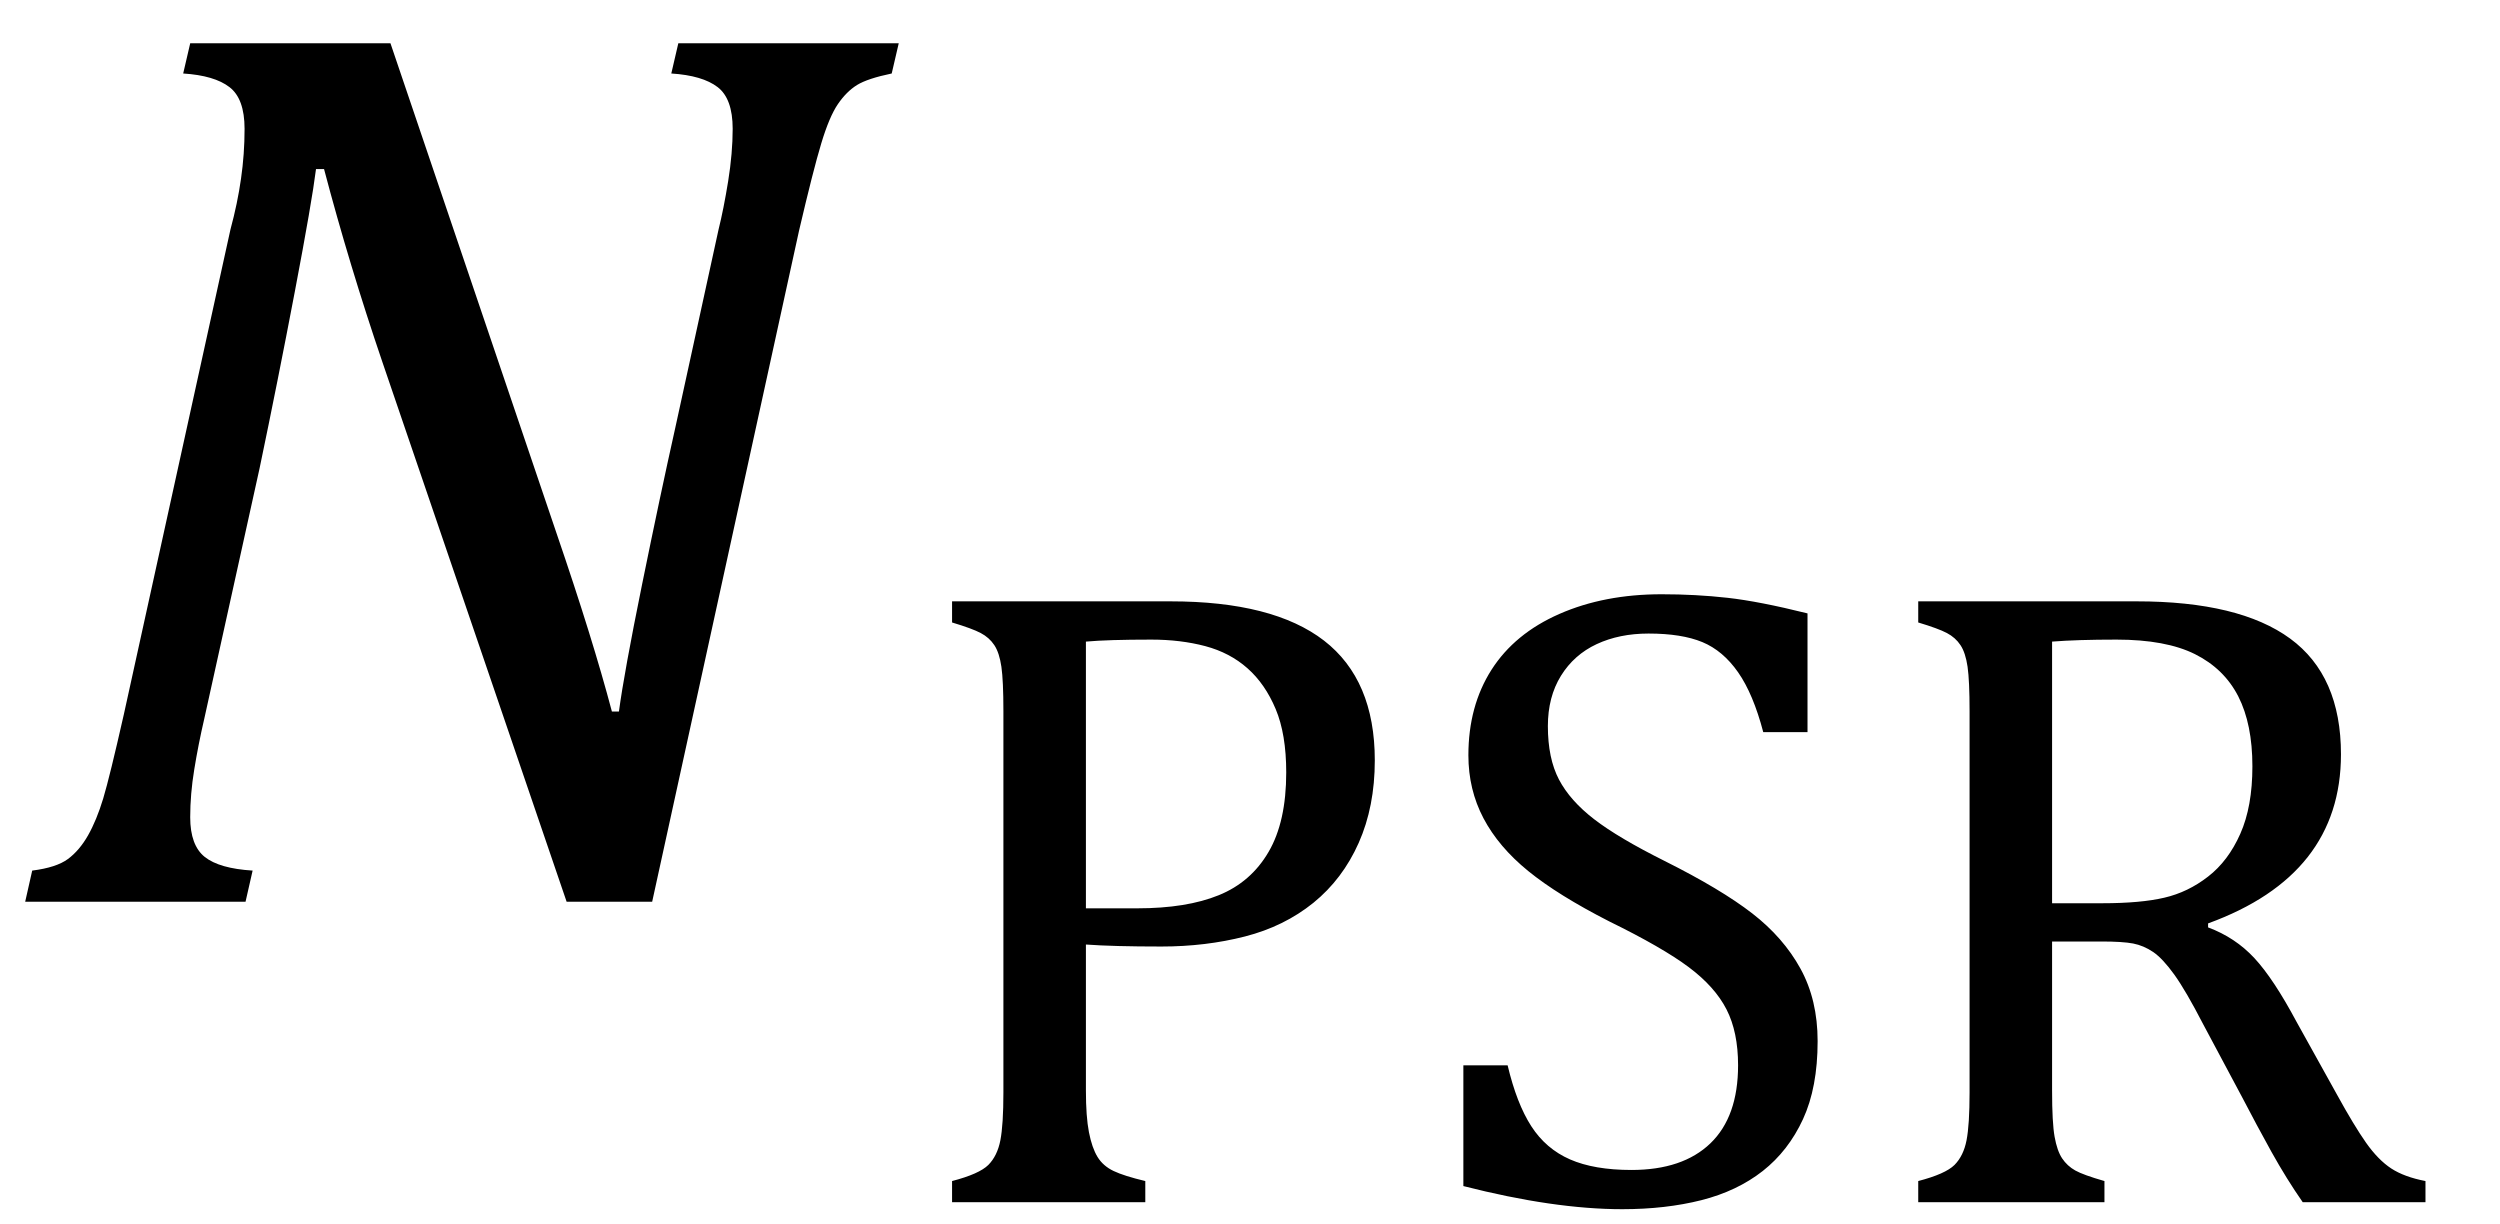
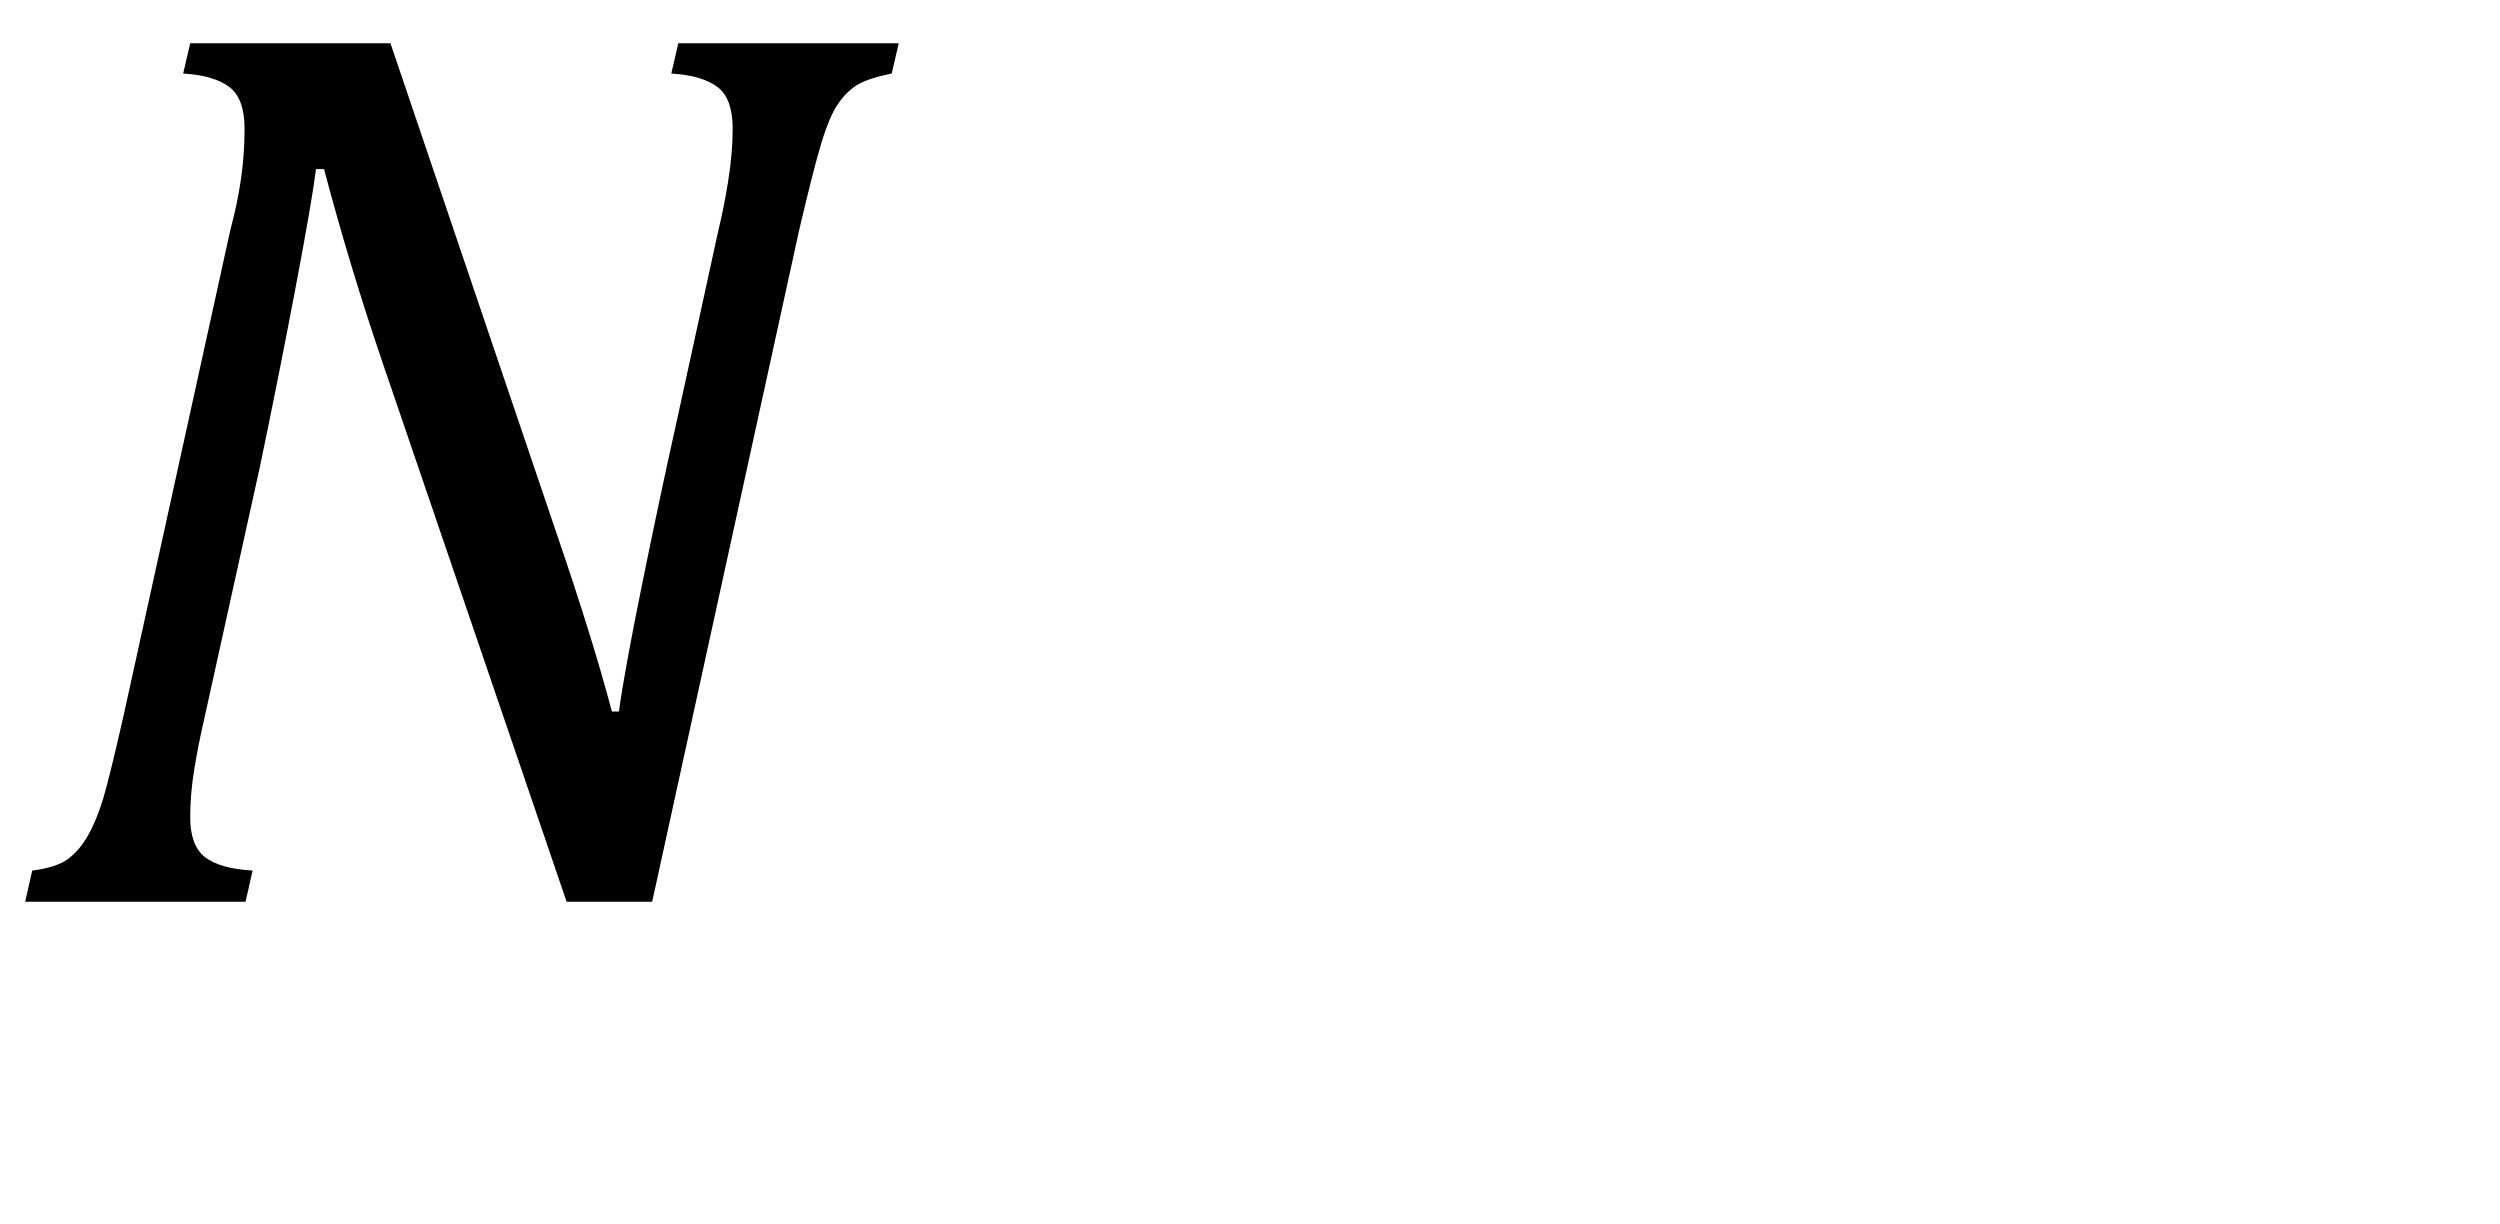
<svg xmlns="http://www.w3.org/2000/svg" stroke-dasharray="none" shape-rendering="auto" font-family="'Dialog'" width="38.813" text-rendering="auto" fill-opacity="1" contentScriptType="text/ecmascript" color-interpolation="auto" color-rendering="auto" preserveAspectRatio="xMidYMid meet" font-size="12" fill="black" stroke="black" image-rendering="auto" stroke-miterlimit="10" zoomAndPan="magnify" version="1.0" stroke-linecap="square" stroke-linejoin="miter" contentStyleType="text/css" font-style="normal" height="19" stroke-width="1" stroke-dashoffset="0" font-weight="normal" stroke-opacity="1" y="-5">
  <defs id="genericDefs" />
  <g>
    <g text-rendering="optimizeLegibility" transform="translate(0,14)" color-rendering="optimizeQuality" color-interpolation="linearRGB" image-rendering="optimizeQuality">
      <path d="M13.953 -13.328 L13.844 -12.859 Q13.469 -12.781 13.305 -12.68 Q13.141 -12.578 13.008 -12.383 Q12.875 -12.188 12.75 -11.773 Q12.625 -11.359 12.406 -10.422 L10.125 0 L8.797 0 L5.938 -8.375 Q5.422 -9.891 5.031 -11.375 L4.906 -11.375 Q4.844 -10.875 4.578 -9.477 Q4.312 -8.078 4.031 -6.734 L3.172 -2.844 Q3.078 -2.438 3.016 -2.055 Q2.953 -1.672 2.953 -1.312 Q2.953 -0.875 3.18 -0.695 Q3.406 -0.516 3.922 -0.484 L3.812 0 L0.391 0 L0.5 -0.484 Q0.875 -0.531 1.055 -0.664 Q1.234 -0.797 1.367 -1.031 Q1.5 -1.266 1.602 -1.602 Q1.703 -1.938 1.922 -2.906 L3.578 -10.438 Q3.688 -10.844 3.742 -11.227 Q3.797 -11.609 3.797 -12 Q3.797 -12.469 3.562 -12.648 Q3.328 -12.828 2.844 -12.859 L2.953 -13.328 L6.062 -13.328 L8.641 -5.719 Q9.203 -4.078 9.5 -2.953 L9.609 -2.953 Q9.688 -3.547 9.969 -4.93 Q10.25 -6.312 10.484 -7.359 L11.156 -10.438 Q11.234 -10.75 11.305 -11.188 Q11.375 -11.625 11.375 -12 Q11.375 -12.469 11.141 -12.648 Q10.906 -12.828 10.422 -12.859 L10.531 -13.328 L13.953 -13.328 Z" stroke="none" />
    </g>
    <g text-rendering="optimizeLegibility" transform="translate(13.953,18.664)" color-rendering="optimizeQuality" color-interpolation="linearRGB" image-rendering="optimizeQuality">
-       <path d="M2.906 -1.734 Q2.906 -1.328 2.953 -1.086 Q3 -0.844 3.086 -0.703 Q3.172 -0.562 3.336 -0.484 Q3.5 -0.406 3.828 -0.328 L3.828 0 L0.828 0 L0.828 -0.328 Q1.25 -0.438 1.391 -0.578 Q1.531 -0.719 1.578 -0.961 Q1.625 -1.203 1.625 -1.703 L1.625 -7.625 Q1.625 -8.094 1.594 -8.312 Q1.562 -8.531 1.484 -8.648 Q1.406 -8.766 1.273 -8.836 Q1.141 -8.906 0.828 -9 L0.828 -9.328 L4.219 -9.328 Q5.812 -9.328 6.602 -8.719 Q7.391 -8.109 7.391 -6.859 Q7.391 -6.141 7.141 -5.578 Q6.891 -5.016 6.438 -4.648 Q5.984 -4.281 5.375 -4.125 Q4.766 -3.969 4.078 -3.969 Q3.328 -3.969 2.906 -4 L2.906 -1.734 ZM2.906 -4.562 L3.703 -4.562 Q4.469 -4.562 4.969 -4.766 Q5.469 -4.969 5.742 -5.438 Q6.016 -5.906 6.016 -6.672 Q6.016 -7.266 5.852 -7.656 Q5.688 -8.047 5.414 -8.289 Q5.141 -8.531 4.758 -8.633 Q4.375 -8.734 3.922 -8.734 Q3.25 -8.734 2.906 -8.703 L2.906 -4.562 ZM9.453 -2.125 Q9.594 -1.531 9.82 -1.18 Q10.047 -0.828 10.422 -0.664 Q10.797 -0.5 11.375 -0.5 Q12.172 -0.5 12.602 -0.914 Q13.031 -1.328 13.031 -2.125 Q13.031 -2.641 12.852 -2.992 Q12.672 -3.344 12.266 -3.648 Q11.859 -3.953 11.031 -4.359 Q10.234 -4.766 9.773 -5.141 Q9.312 -5.516 9.078 -5.961 Q8.844 -6.406 8.844 -6.938 Q8.844 -7.703 9.203 -8.266 Q9.562 -8.828 10.258 -9.133 Q10.953 -9.438 11.844 -9.438 Q12.375 -9.438 12.867 -9.383 Q13.359 -9.328 14.109 -9.141 L14.109 -7.297 L13.422 -7.297 Q13.266 -7.891 13.031 -8.227 Q12.797 -8.562 12.477 -8.695 Q12.156 -8.828 11.641 -8.828 Q11.188 -8.828 10.836 -8.664 Q10.484 -8.5 10.281 -8.172 Q10.078 -7.844 10.078 -7.391 Q10.078 -6.891 10.25 -6.562 Q10.422 -6.234 10.797 -5.945 Q11.172 -5.656 11.891 -5.297 Q12.766 -4.859 13.25 -4.484 Q13.734 -4.109 14 -3.625 Q14.266 -3.141 14.266 -2.5 Q14.266 -1.781 14.039 -1.289 Q13.812 -0.797 13.414 -0.484 Q13.016 -0.172 12.461 -0.031 Q11.906 0.109 11.234 0.109 Q10.172 0.109 8.766 -0.25 L8.766 -2.125 L9.453 -2.125 ZM17.906 -4.047 L17.906 -1.734 Q17.906 -1.234 17.945 -1.016 Q17.984 -0.797 18.062 -0.68 Q18.141 -0.562 18.266 -0.492 Q18.391 -0.422 18.719 -0.328 L18.719 0 L15.828 0 L15.828 -0.328 Q16.25 -0.438 16.391 -0.578 Q16.531 -0.719 16.578 -0.961 Q16.625 -1.203 16.625 -1.703 L16.625 -7.625 Q16.625 -8.094 16.594 -8.312 Q16.562 -8.531 16.484 -8.648 Q16.406 -8.766 16.273 -8.836 Q16.141 -8.906 15.828 -9 L15.828 -9.328 L19.219 -9.328 Q20.812 -9.328 21.602 -8.75 Q22.391 -8.172 22.391 -6.953 Q22.391 -6.016 21.875 -5.359 Q21.359 -4.703 20.328 -4.328 L20.328 -4.266 Q20.75 -4.109 21.047 -3.789 Q21.344 -3.469 21.703 -2.797 L22.328 -1.672 Q22.594 -1.188 22.781 -0.922 Q22.969 -0.656 23.172 -0.523 Q23.375 -0.391 23.703 -0.328 L23.703 0 L21.797 0 Q21.547 -0.359 21.312 -0.781 Q21.078 -1.203 20.859 -1.625 L20.25 -2.766 Q19.984 -3.281 19.805 -3.531 Q19.625 -3.781 19.477 -3.883 Q19.328 -3.984 19.164 -4.016 Q19 -4.047 18.672 -4.047 L17.906 -4.047 ZM17.906 -8.703 L17.906 -4.641 L18.688 -4.641 Q19.281 -4.641 19.648 -4.727 Q20.016 -4.812 20.328 -5.055 Q20.641 -5.297 20.828 -5.719 Q21.016 -6.141 21.016 -6.766 Q21.016 -7.422 20.797 -7.852 Q20.578 -8.281 20.125 -8.508 Q19.672 -8.734 18.906 -8.734 Q18.297 -8.734 17.906 -8.703 Z" stroke="none" />
-     </g>
+       </g>
  </g>
</svg>